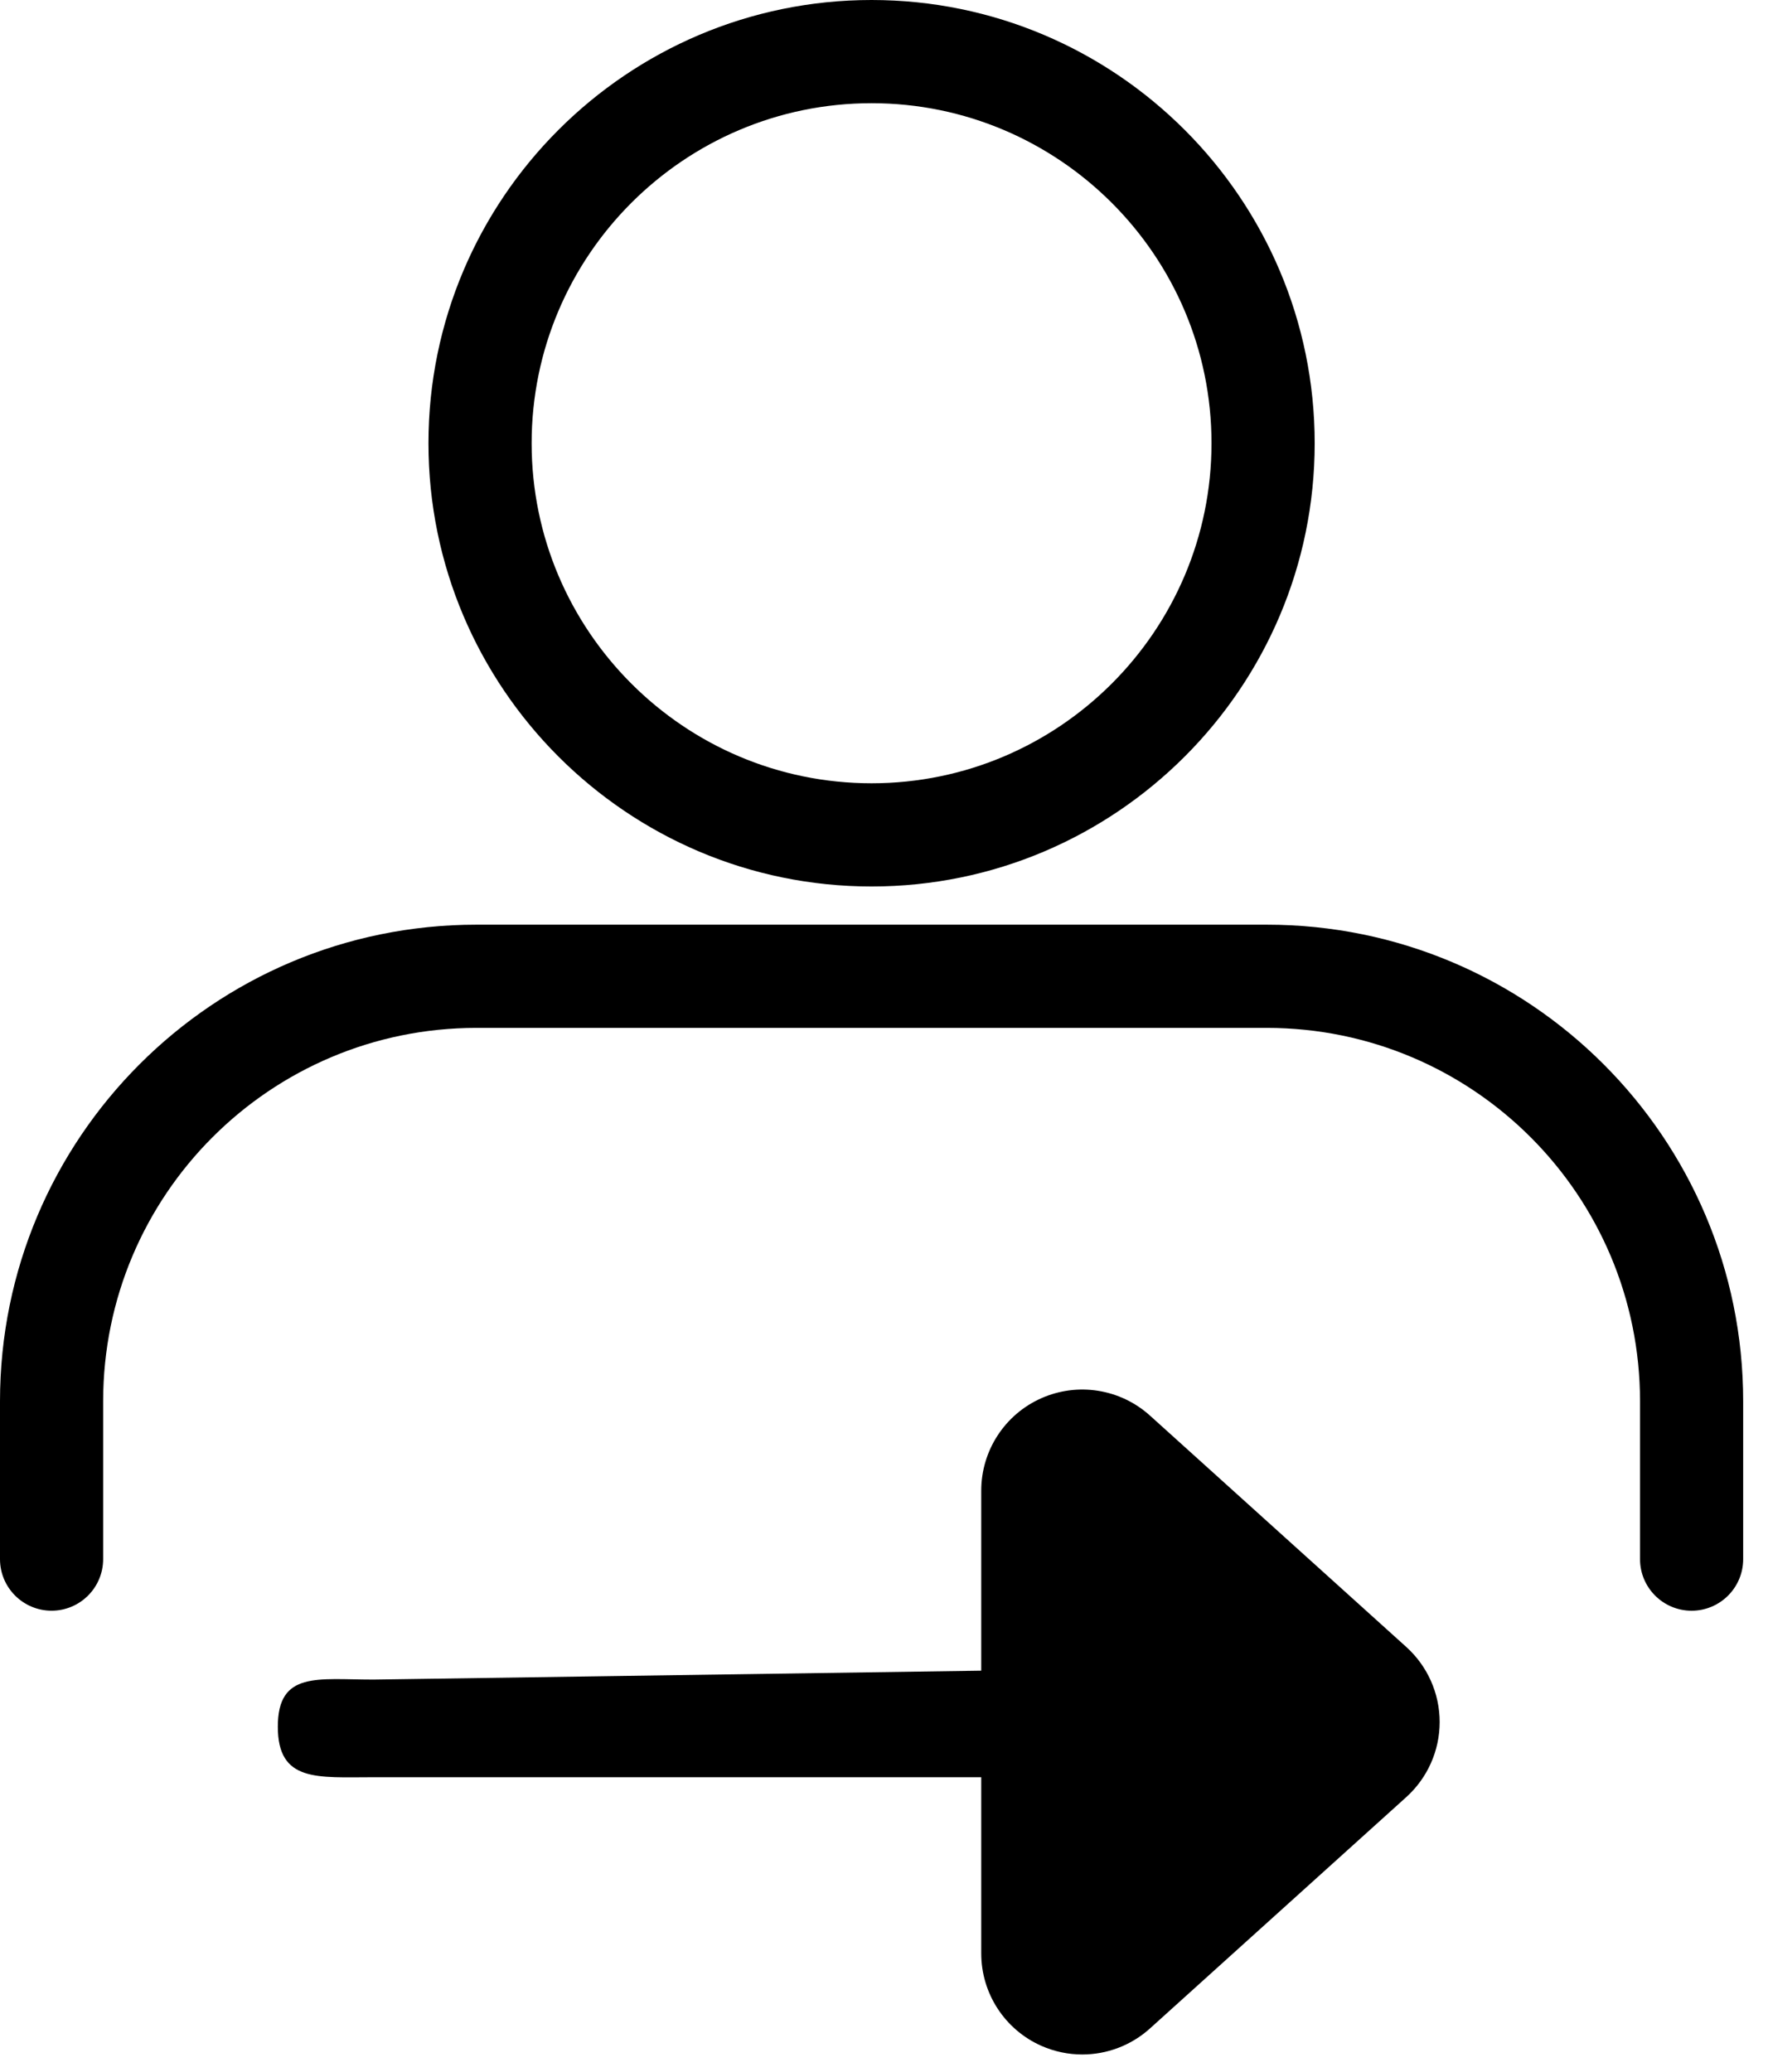
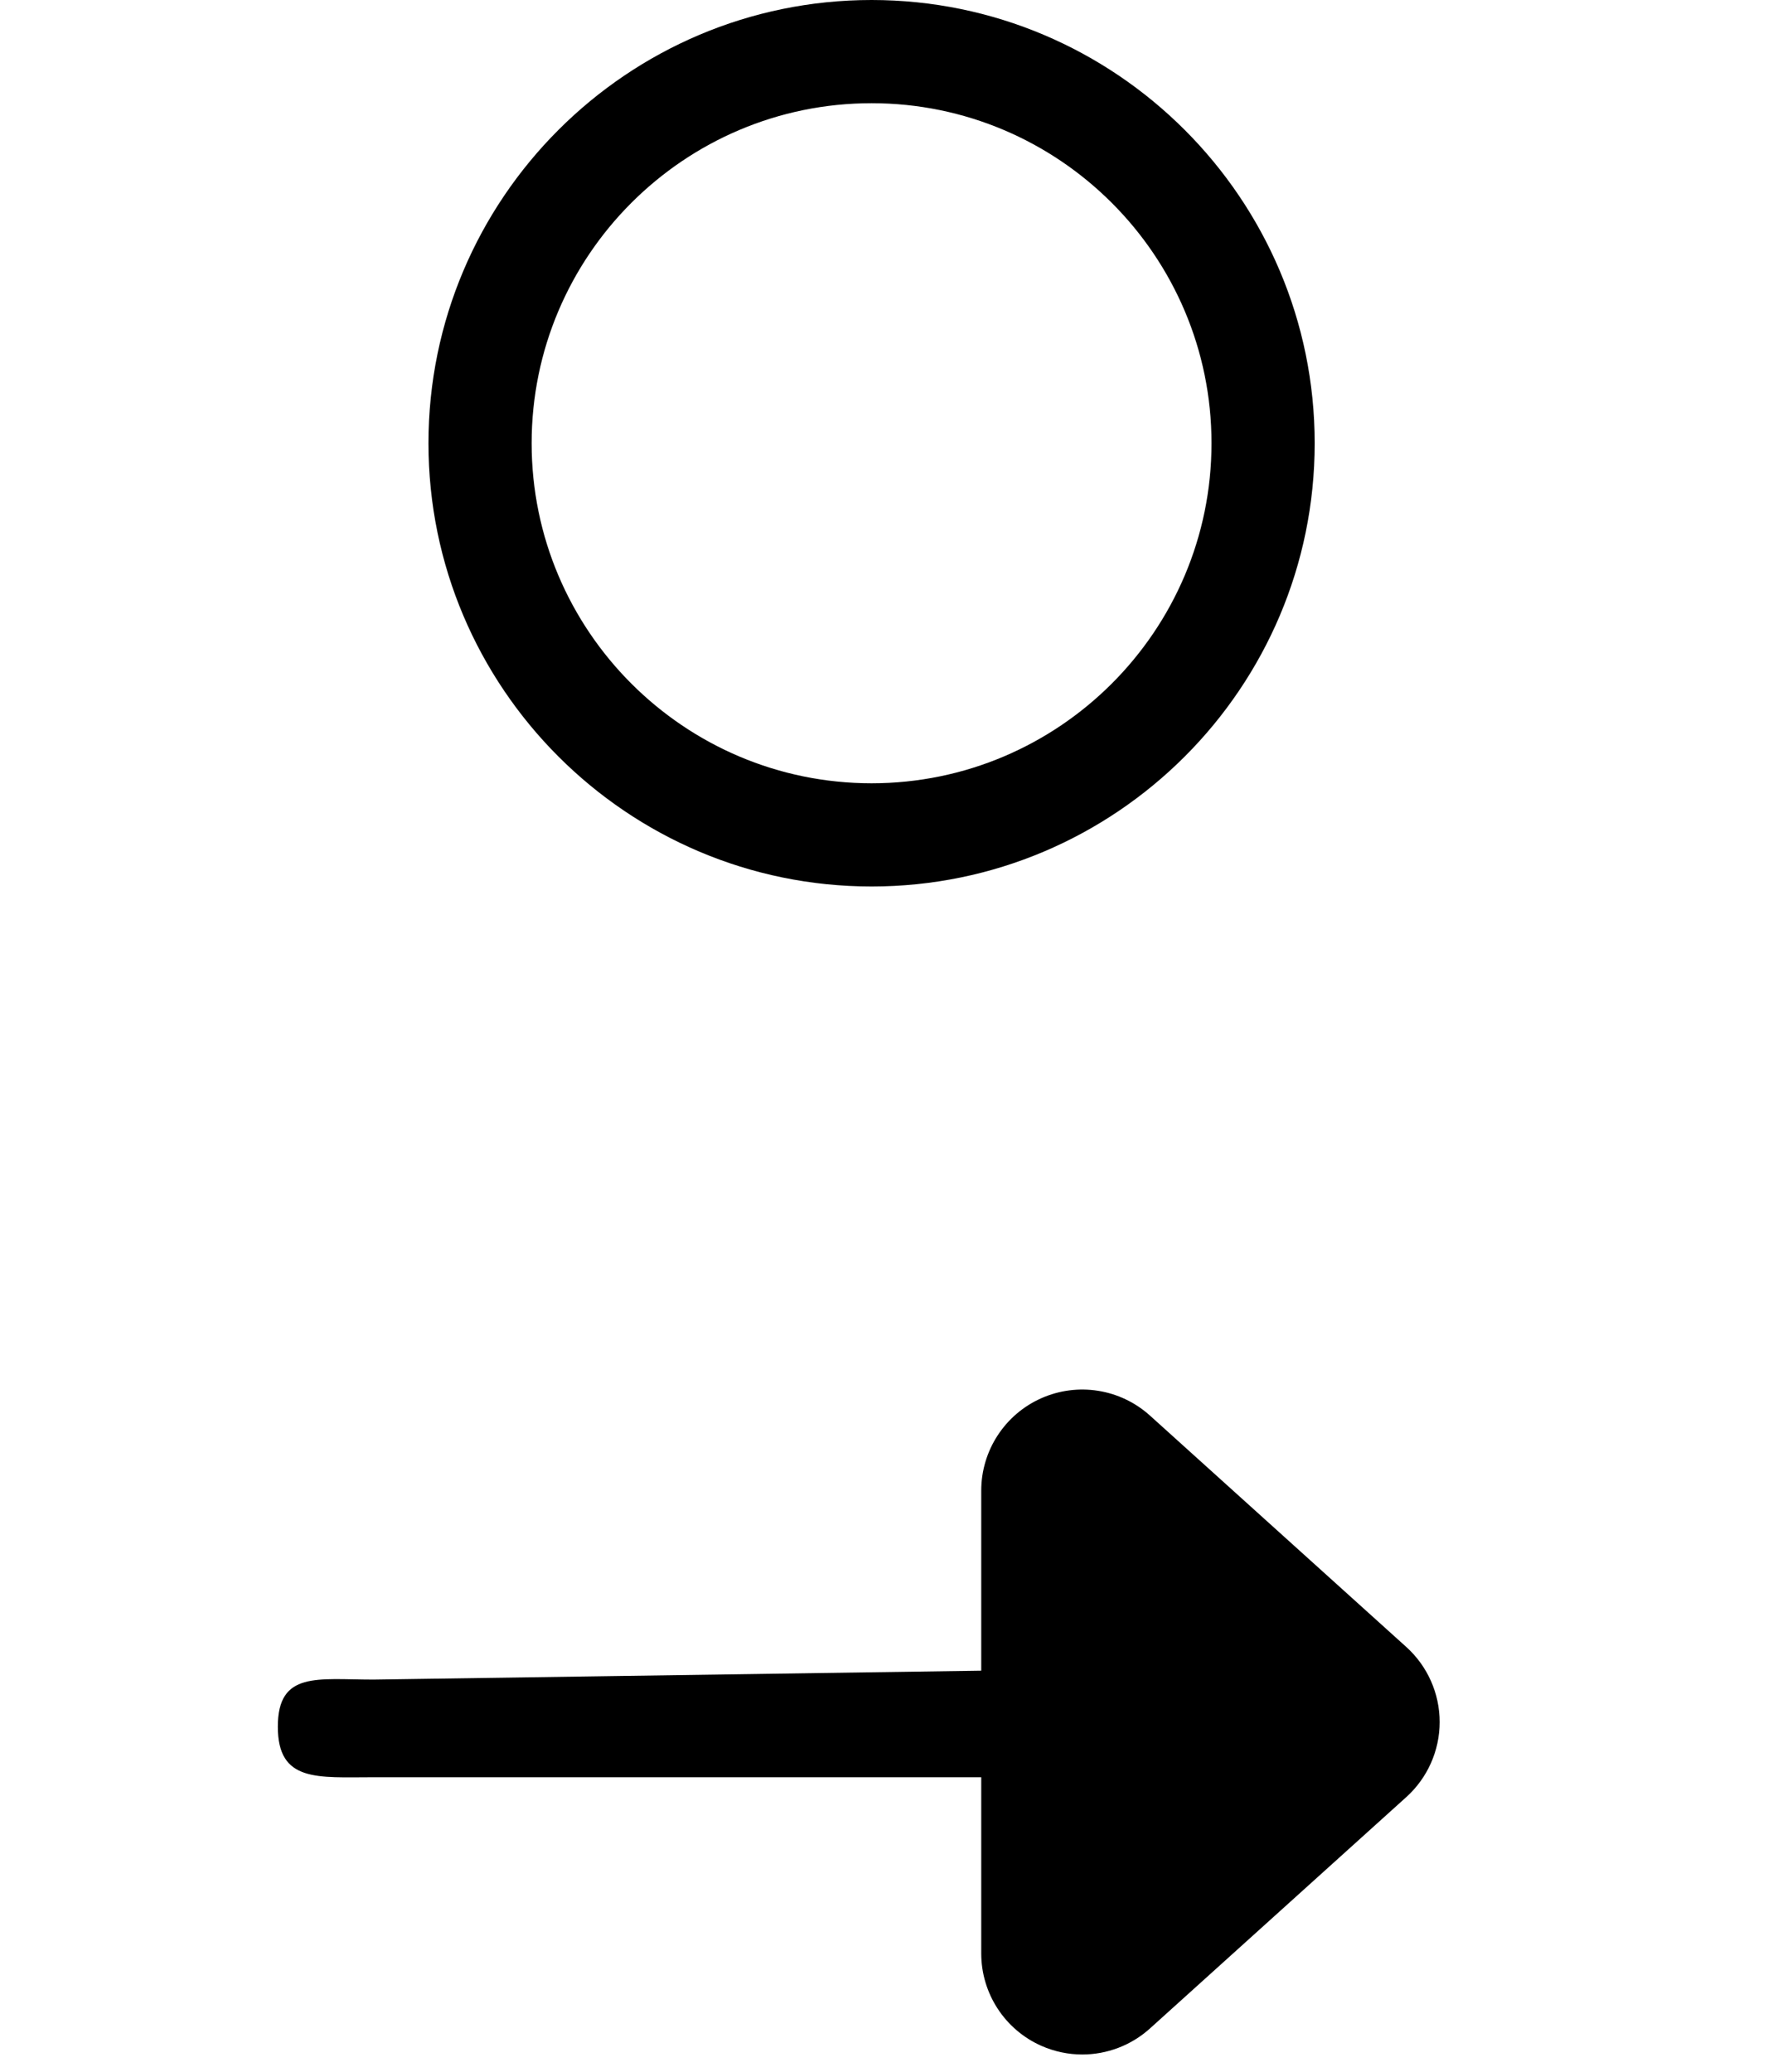
<svg xmlns="http://www.w3.org/2000/svg" width="70" height="82" viewBox="0 0 70 82" fill="none">
-   <path d="M50.153 36.6H18.865C8.446 36.6 0 45.046 0 55.465V61.711C0 62.839 0.914 63.753 2.042 63.753C3.17 63.753 4.084 62.839 4.084 61.711V55.465C4.084 47.302 10.701 40.685 18.864 40.685H50.152C58.315 40.685 64.933 47.303 64.933 55.466V61.712C64.933 62.84 65.847 63.754 66.975 63.754C68.103 63.754 69.017 62.84 69.017 61.712V55.466C69.018 45.046 60.571 36.6 50.153 36.6Z" fill="black" />
  <path d="M34.508 35.088C44.182 35.088 52.052 27.218 52.052 17.544C52.052 7.87 44.182 0 34.508 0C24.834 0 16.964 7.87 16.964 17.544C16.964 27.218 24.834 35.088 34.508 35.088ZM34.508 4.085C41.93 4.085 47.967 10.123 47.967 17.544C47.967 24.965 41.929 31.003 34.508 31.003C27.086 31.003 21.049 24.965 21.049 17.544C21.049 10.122 27.087 4.085 34.508 4.085Z" fill="black" />
  <path d="M55.68 65.19L45.53 56.03C44.356 54.971 42.67 54.703 41.225 55.345C39.781 55.987 38.85 57.42 38.85 59V66.127L14.782 66.48C12.573 66.48 11 66.136 11 68.345C11 70.554 12.573 70.345 14.782 70.345H38.85V77.319C38.85 78.9 39.781 80.332 41.225 80.974C41.747 81.205 42.3 81.319 42.849 81.319C43.821 81.319 44.78 80.965 45.53 80.289L55.68 71.13C56.52 70.371 57 69.292 57 68.16C57 67.028 56.52 65.949 55.68 65.19Z" fill="black" />
</svg>